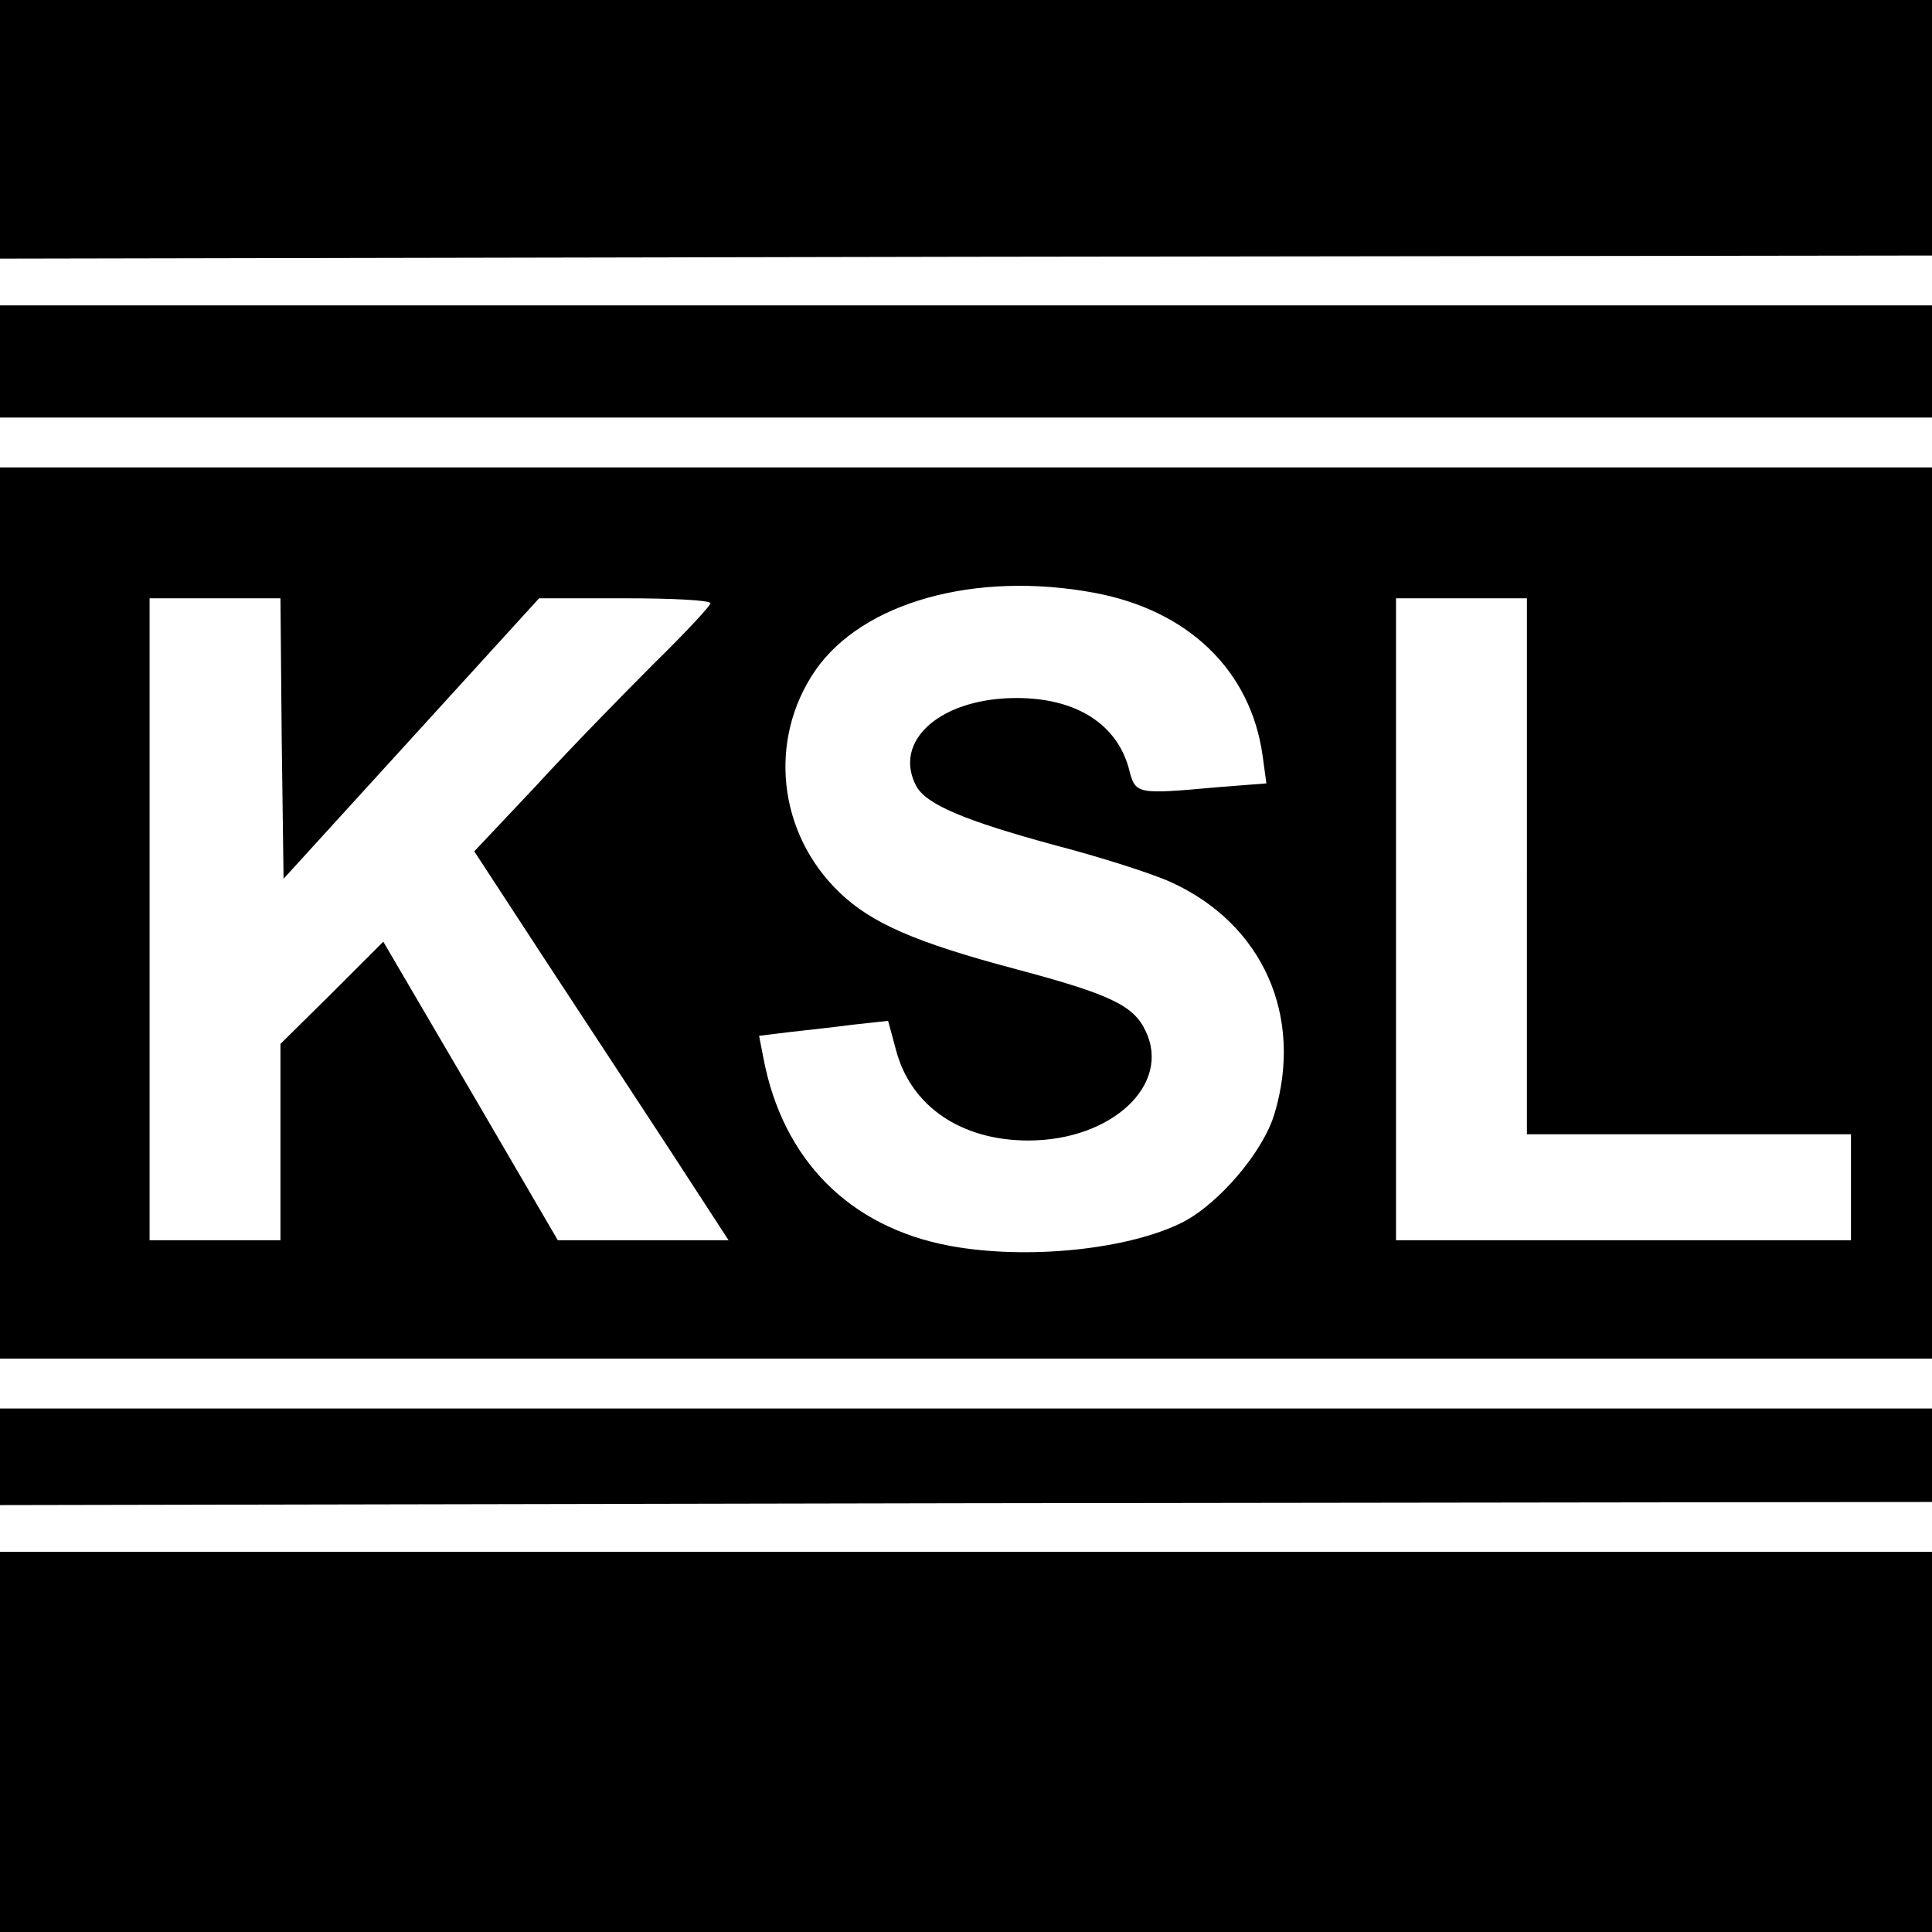
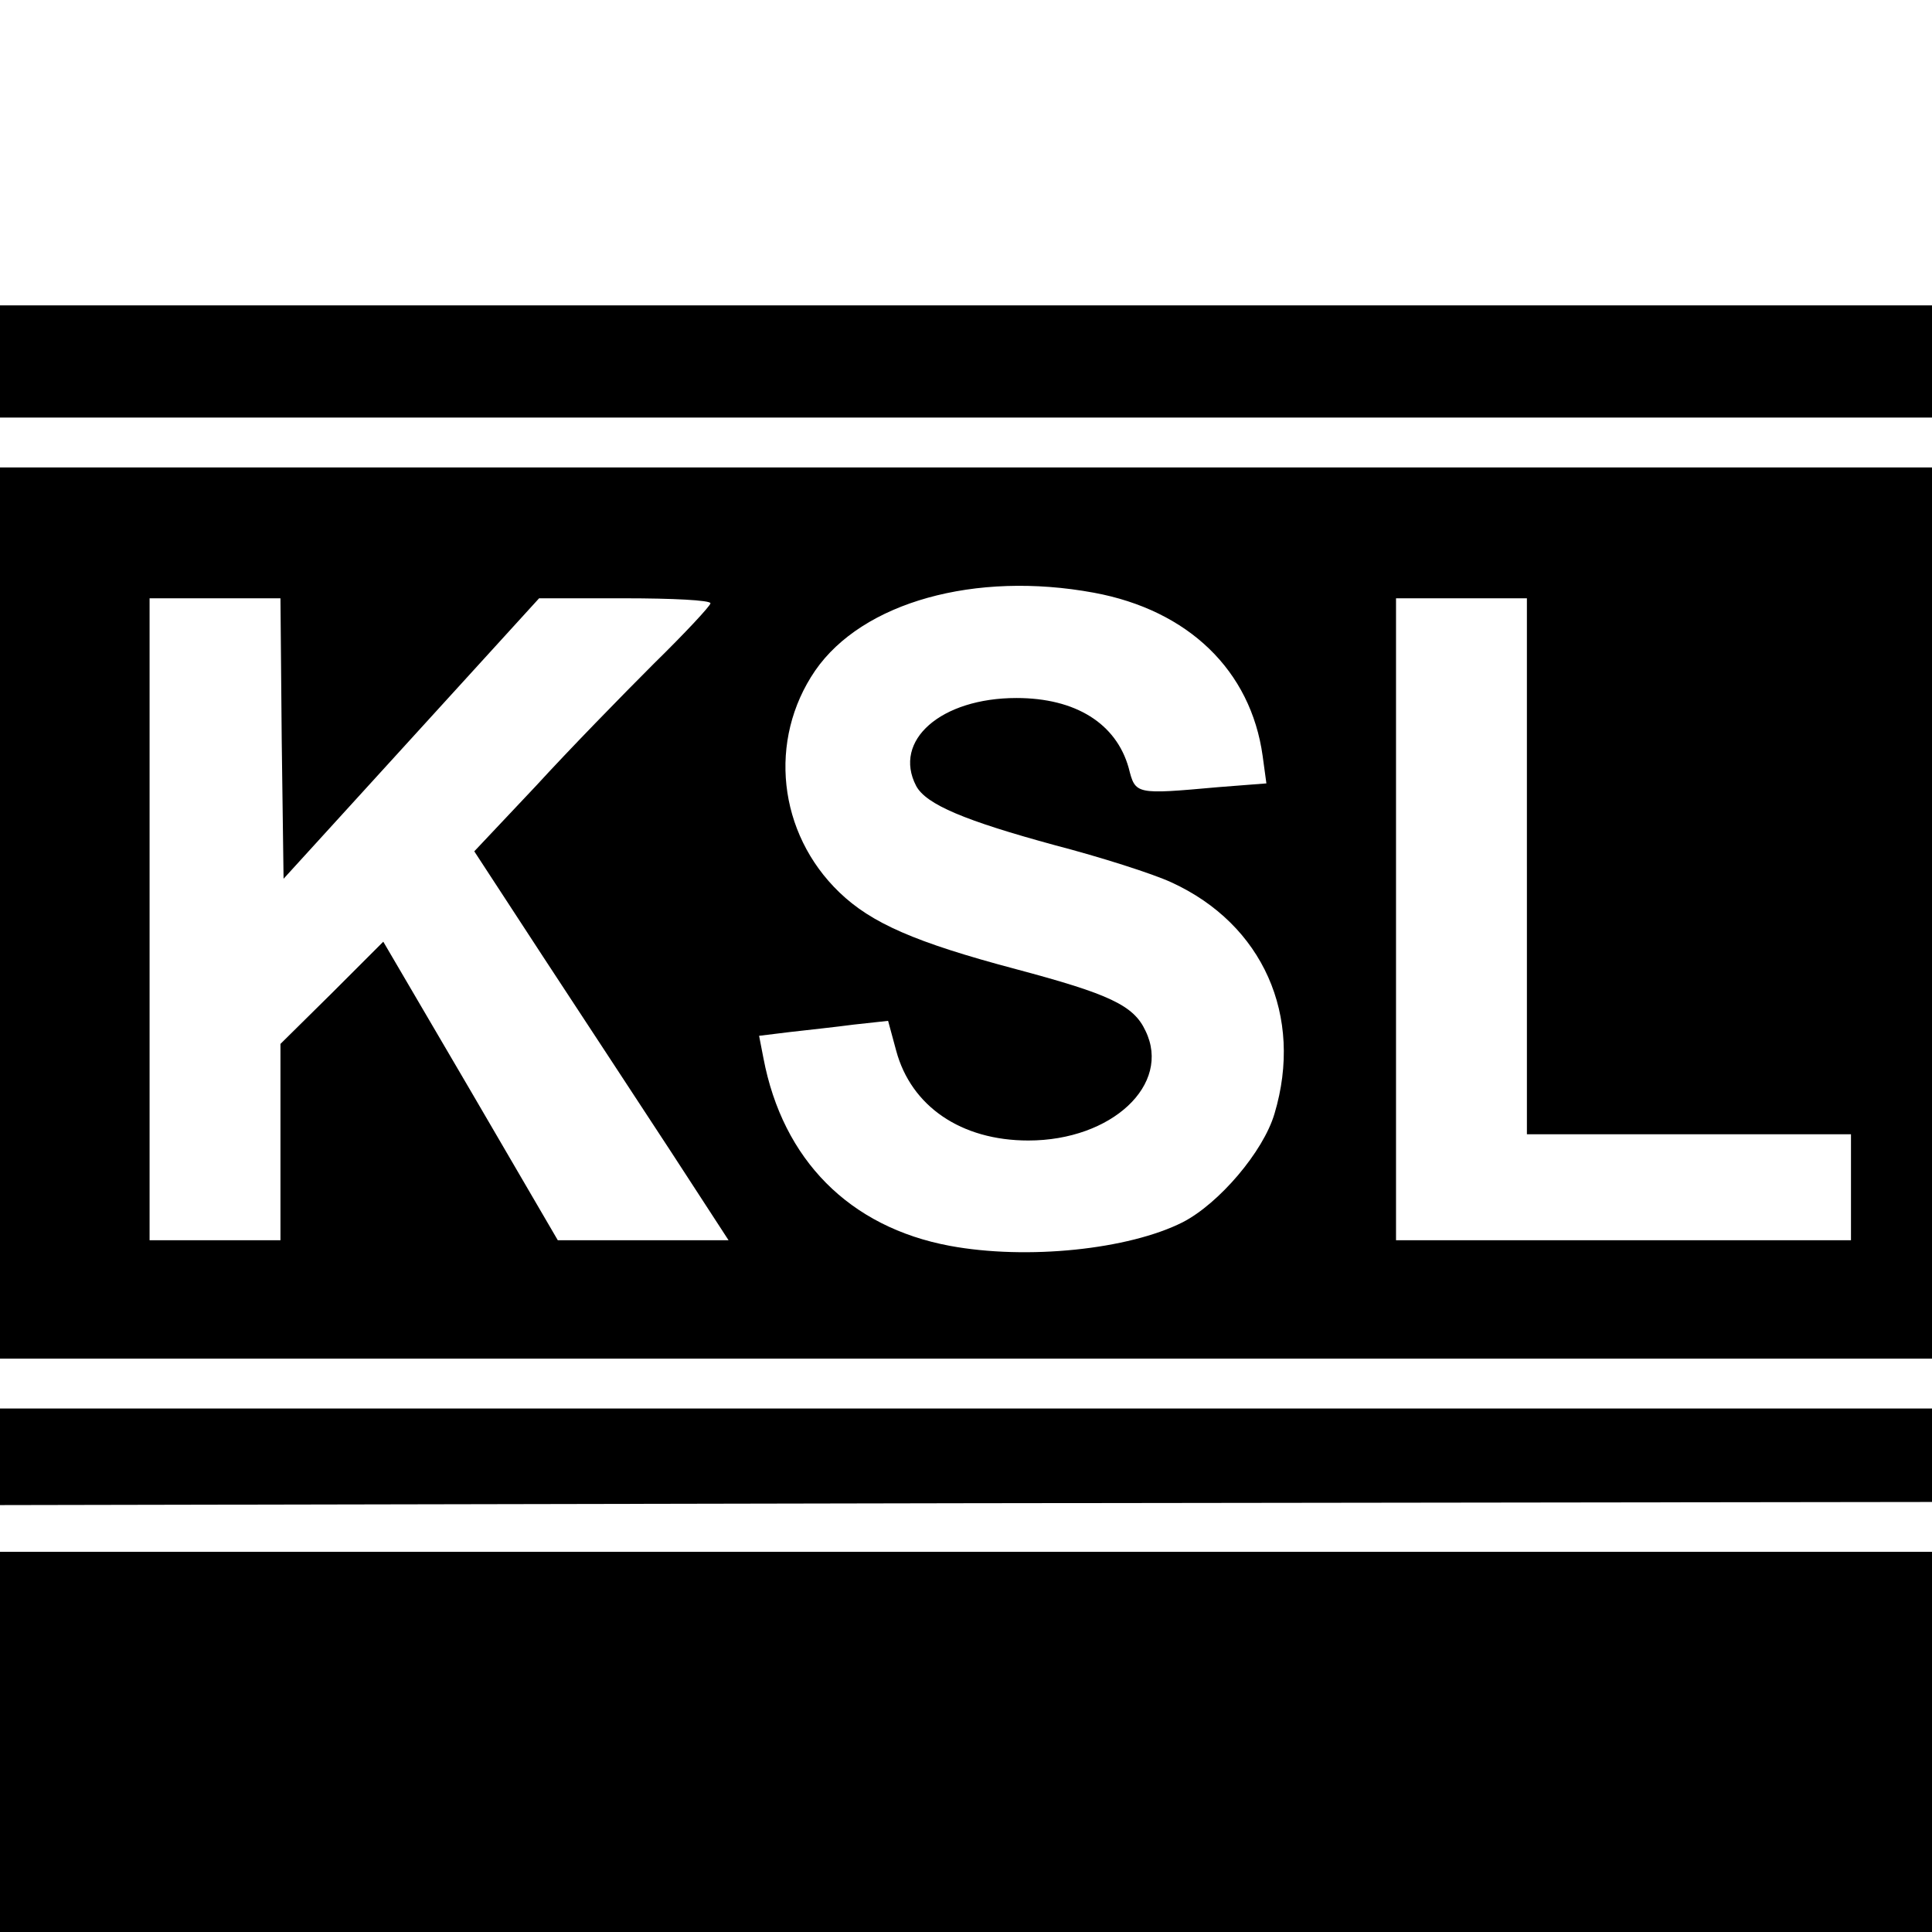
<svg xmlns="http://www.w3.org/2000/svg" version="1.0" width="310pt" height="310pt" viewBox="0 0 310 310" preserveAspectRatio="xMidYMid meet">
  <g transform="translate(0,310) scale(0.1,-0.1)" fill="#000000" stroke="none">
-     <path d="M0 2893 l0 -208 1550 3 1550 2 0 205 0 205 -1550 0 -1550 0 0 -207z" />
    <path d="M0 2520 l0 -90 1550 0 1550 0 0 90 0 90 -1550 0 -1550 0 0 -90z" />
    <path d="M0 1635 l0 -715 1550 0 1550 0 0 715 0 715 -1550 0 -1550 0 0 -715z m1755 514 c152 -28 252 -125 271 -262 l6 -44 -77 -6 c-134 -12 -133 -12 -144 31 -20 71 -85 112 -180 112 -121 0 -199 -68 -161 -141 16 -30 79 -56 222 -95 73 -19 158 -46 188 -60 146 -67 212 -214 165 -371 -18 -61 -89 -144 -147 -174 -87 -44 -250 -61 -374 -38 -161 30 -268 138 -299 301 l-7 36 49 6 c26 3 73 8 103 12 l55 6 13 -48 c24 -89 104 -144 212 -144 134 0 230 90 188 176 -19 41 -58 59 -208 99 -162 43 -232 74 -283 123 -99 95 -115 245 -39 356 76 110 257 160 447 125z m-1303 -234 l3 -225 205 225 205 225 138 0 c75 0 137 -3 137 -8 0 -4 -41 -48 -91 -97 -50 -50 -135 -137 -189 -196 l-99 -105 111 -170 c61 -93 153 -233 204 -311 l93 -143 -137 0 -137 0 -140 240 -140 239 -82 -82 -83 -82 0 -157 0 -158 -105 0 -105 0 0 515 0 515 105 0 105 0 2 -225z m1998 -205 l0 -430 260 0 260 0 0 -85 0 -85 -365 0 -365 0 0 515 0 515 105 0 105 0 0 -430z" />
    <path d="M0 763 l0 -78 1550 3 1550 2 0 75 0 75 -1550 0 -1550 0 0 -77z" />
    <path d="M0 305 l0 -305 1550 0 1550 0 0 305 0 305 -1550 0 -1550 0 0 -305z" />
  </g>
</svg>